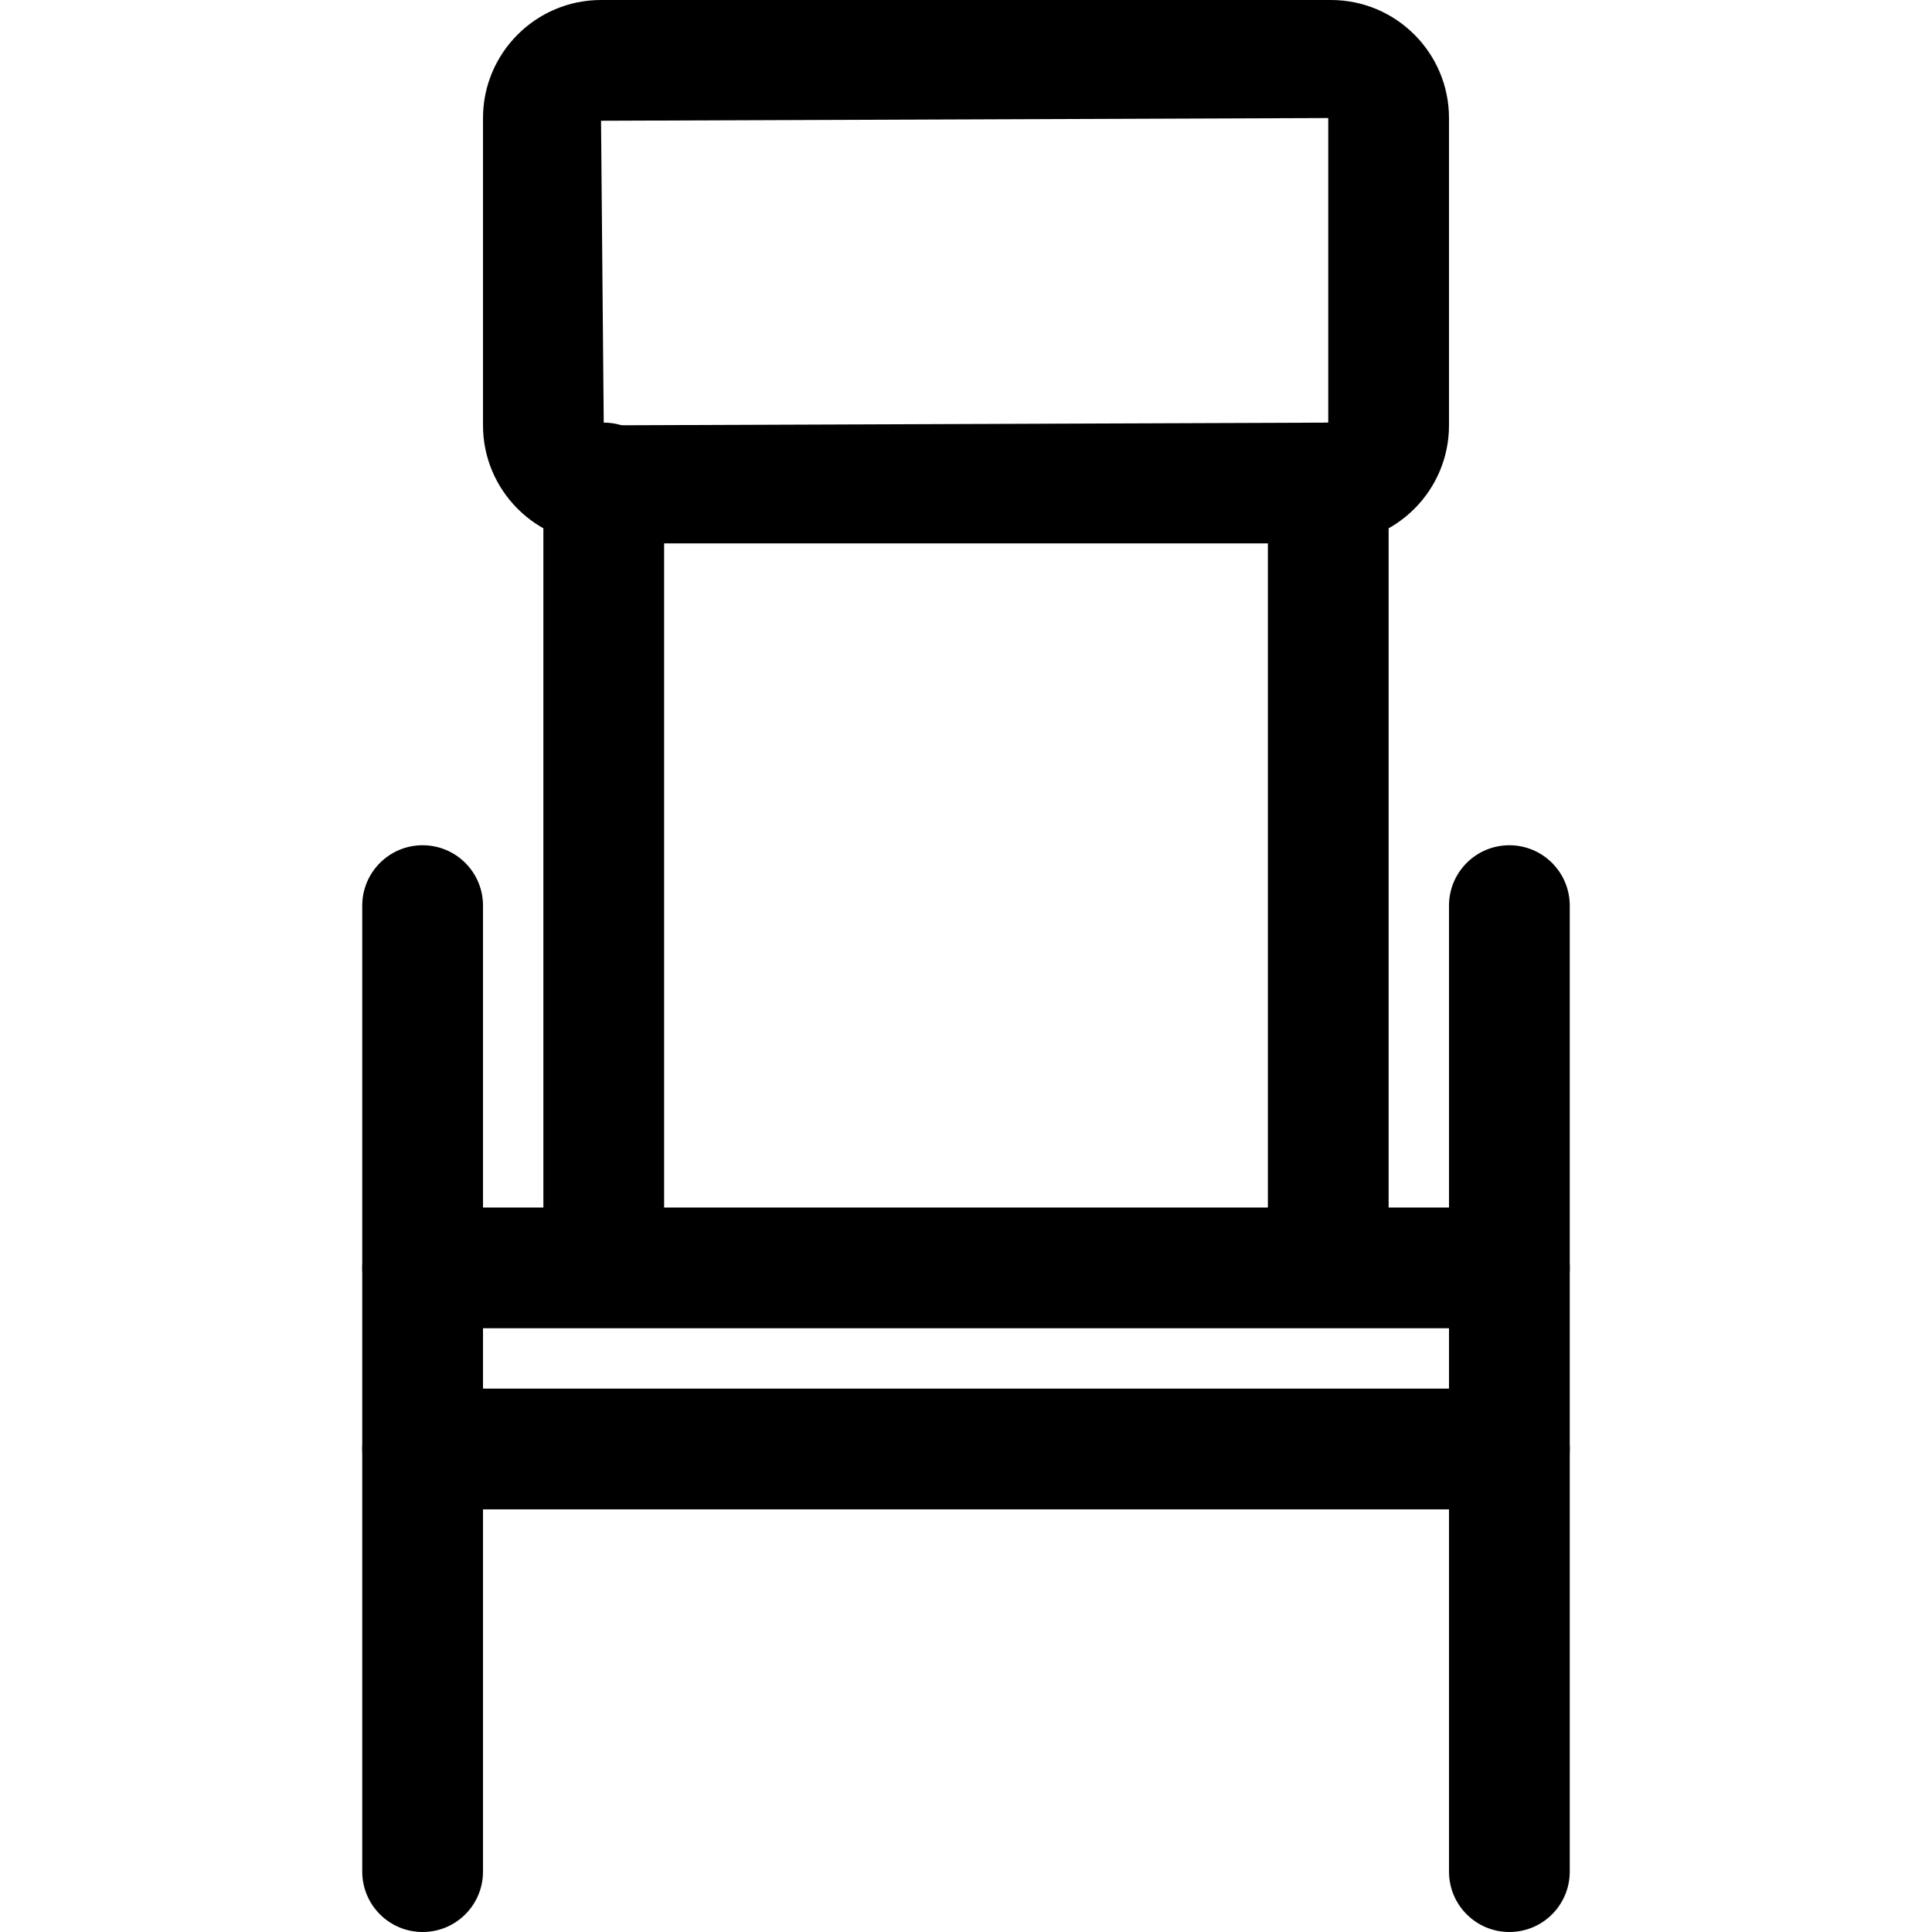
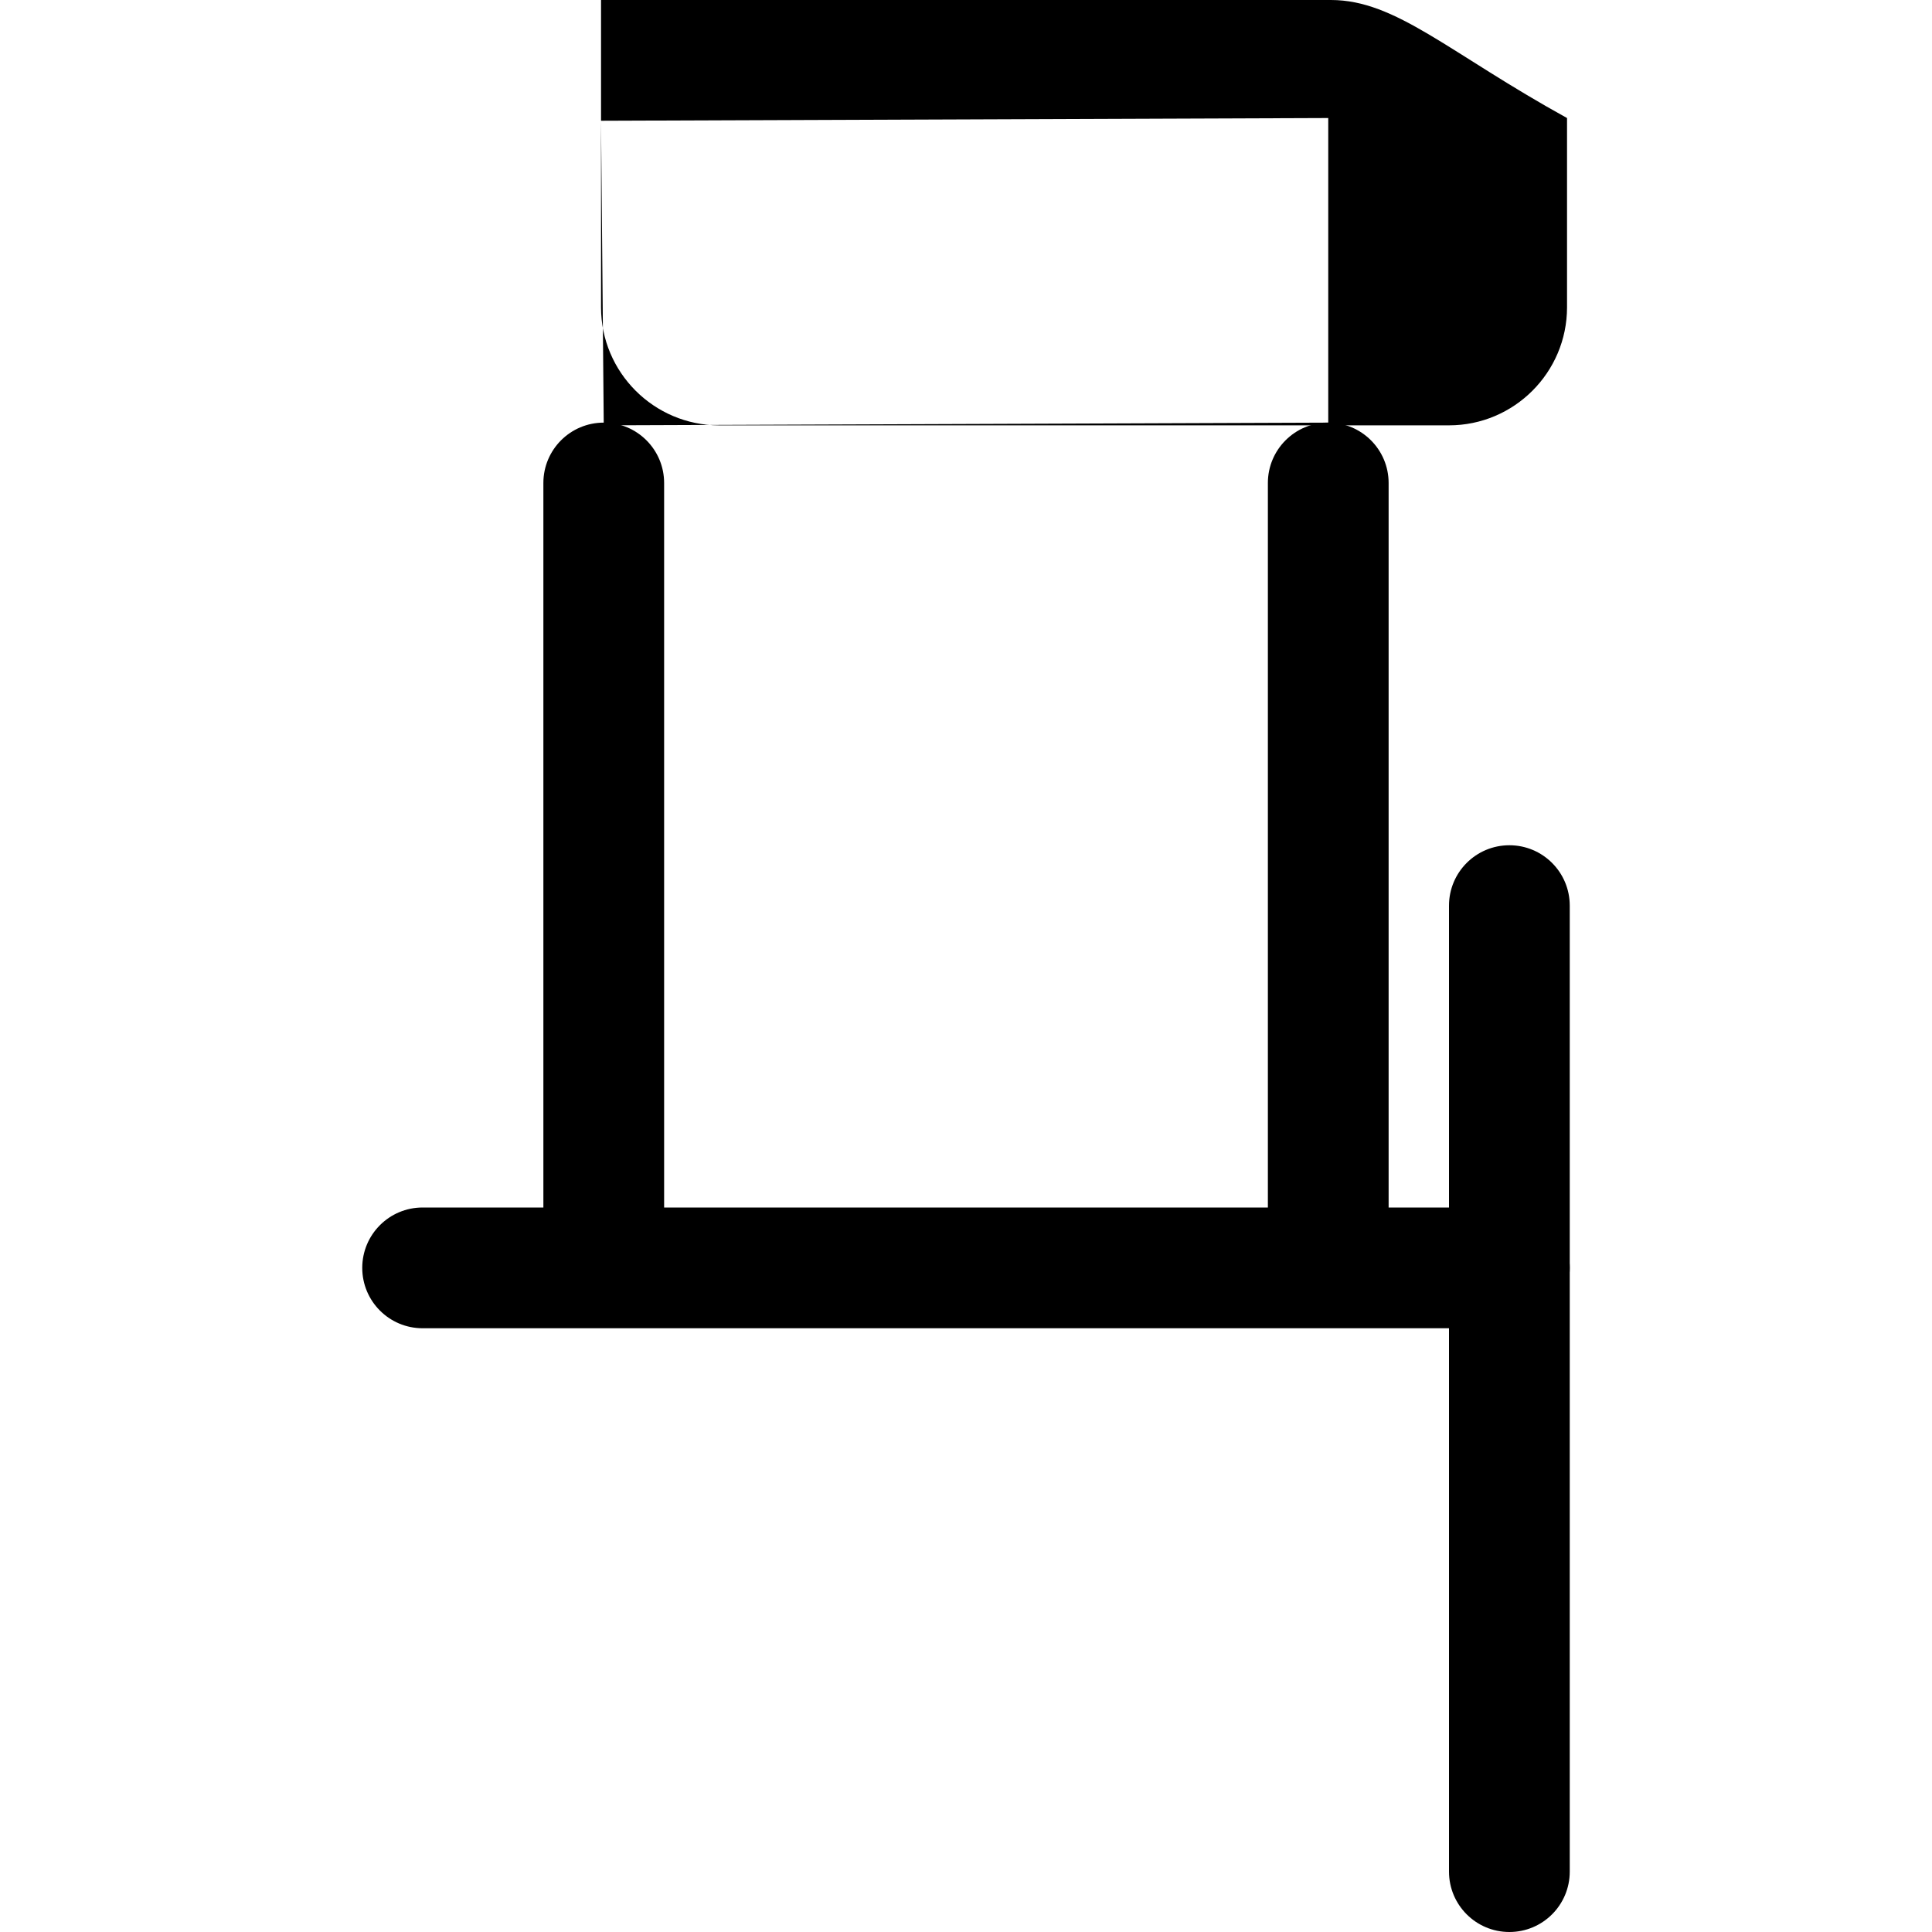
<svg xmlns="http://www.w3.org/2000/svg" version="1.1" id="Layer_1" x="0px" y="0px" viewBox="0 0 512 512" style="enable-background:new 0 0 512 512;" xml:space="preserve">
  <g>
    <g>
-       <path d="M352.72,0H159.28C142.032,0,128,14.032,128,31.28v81.44c0,17.248,14.032,31.28,31.28,31.28h193.44    c17.248,0,31.28-14.032,31.28-31.28V31.28C384,14.032,369.968,0,352.72,0z M352,112l-192,0.72L159.28,32L352,31.28V112z" />
+       <path d="M352.72,0H159.28v81.44c0,17.248,14.032,31.28,31.28,31.28h193.44    c17.248,0,31.28-14.032,31.28-31.28V31.28C384,14.032,369.968,0,352.72,0z M352,112l-192,0.72L159.28,32L352,31.28V112z" />
    </g>
  </g>
  <g>
    <g>
      <path d="M352,112c-8.848,0-16,7.168-16,16v192c0,8.832,7.152,16,16,16c8.848,0,16-7.168,16-16V128    C368,119.168,360.848,112,352,112z" />
    </g>
  </g>
  <g>
    <g>
      <path d="M160,112c-8.848,0-16,7.168-16,16v192c0,8.832,7.152,16,16,16c8.848,0,16-7.168,16-16V128    C176,119.168,168.848,112,160,112z" />
    </g>
  </g>
  <g>
    <g>
-       <path d="M400,368H112c-8.848,0-16,7.168-16,16c0,8.832,7.152,16,16,16h288c8.848,0,16-7.168,16-16    C416,375.168,408.848,368,400,368z" />
-     </g>
+       </g>
  </g>
  <g>
    <g>
      <path d="M400,320H112c-8.848,0-16,7.168-16,16c0,8.832,7.152,16,16,16h288c8.848,0,16-7.168,16-16    C416,327.168,408.848,320,400,320z" />
    </g>
  </g>
  <g>
    <g>
-       <path d="M112,224c-8.848,0-16,7.168-16,16v256c0,8.832,7.152,16,16,16s16-7.168,16-16V240C128,231.168,120.848,224,112,224z" />
-     </g>
+       </g>
  </g>
  <g>
    <g>
      <path d="M400,224c-8.848,0-16,7.168-16,16v256c0,8.832,7.152,16,16,16c8.848,0,16-7.168,16-16V240    C416,231.168,408.848,224,400,224z" />
    </g>
  </g>
  <g>
</g>
  <g>
</g>
  <g>
</g>
  <g>
</g>
  <g>
</g>
  <g>
</g>
  <g>
</g>
  <g>
</g>
  <g>
</g>
  <g>
</g>
  <g>
</g>
  <g>
</g>
  <g>
</g>
  <g>
</g>
  <g>
</g>
</svg>